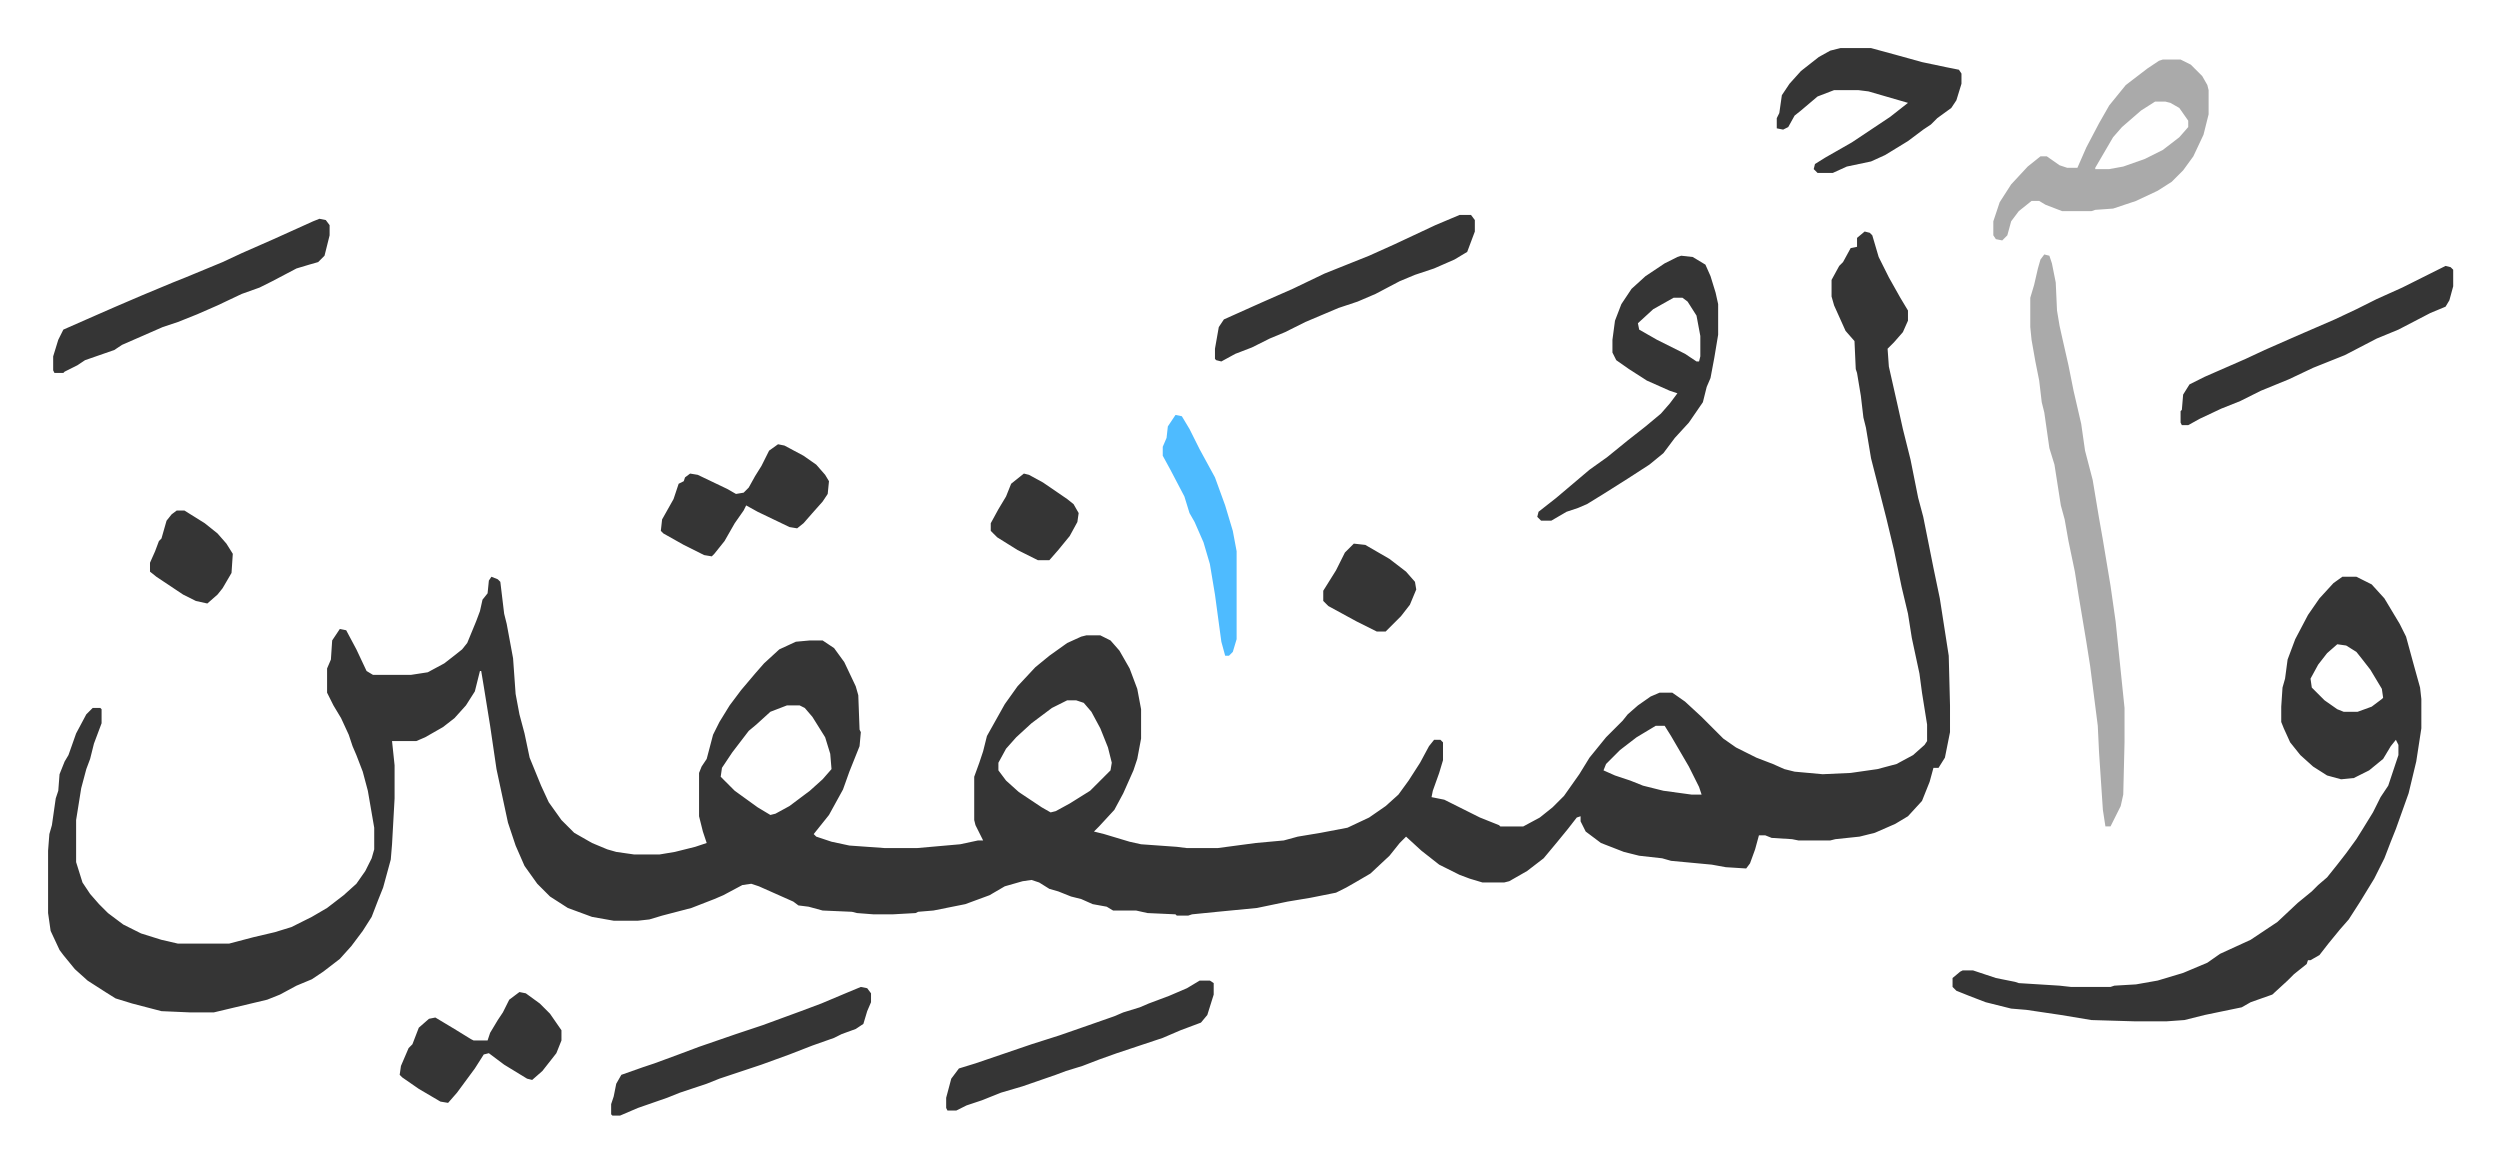
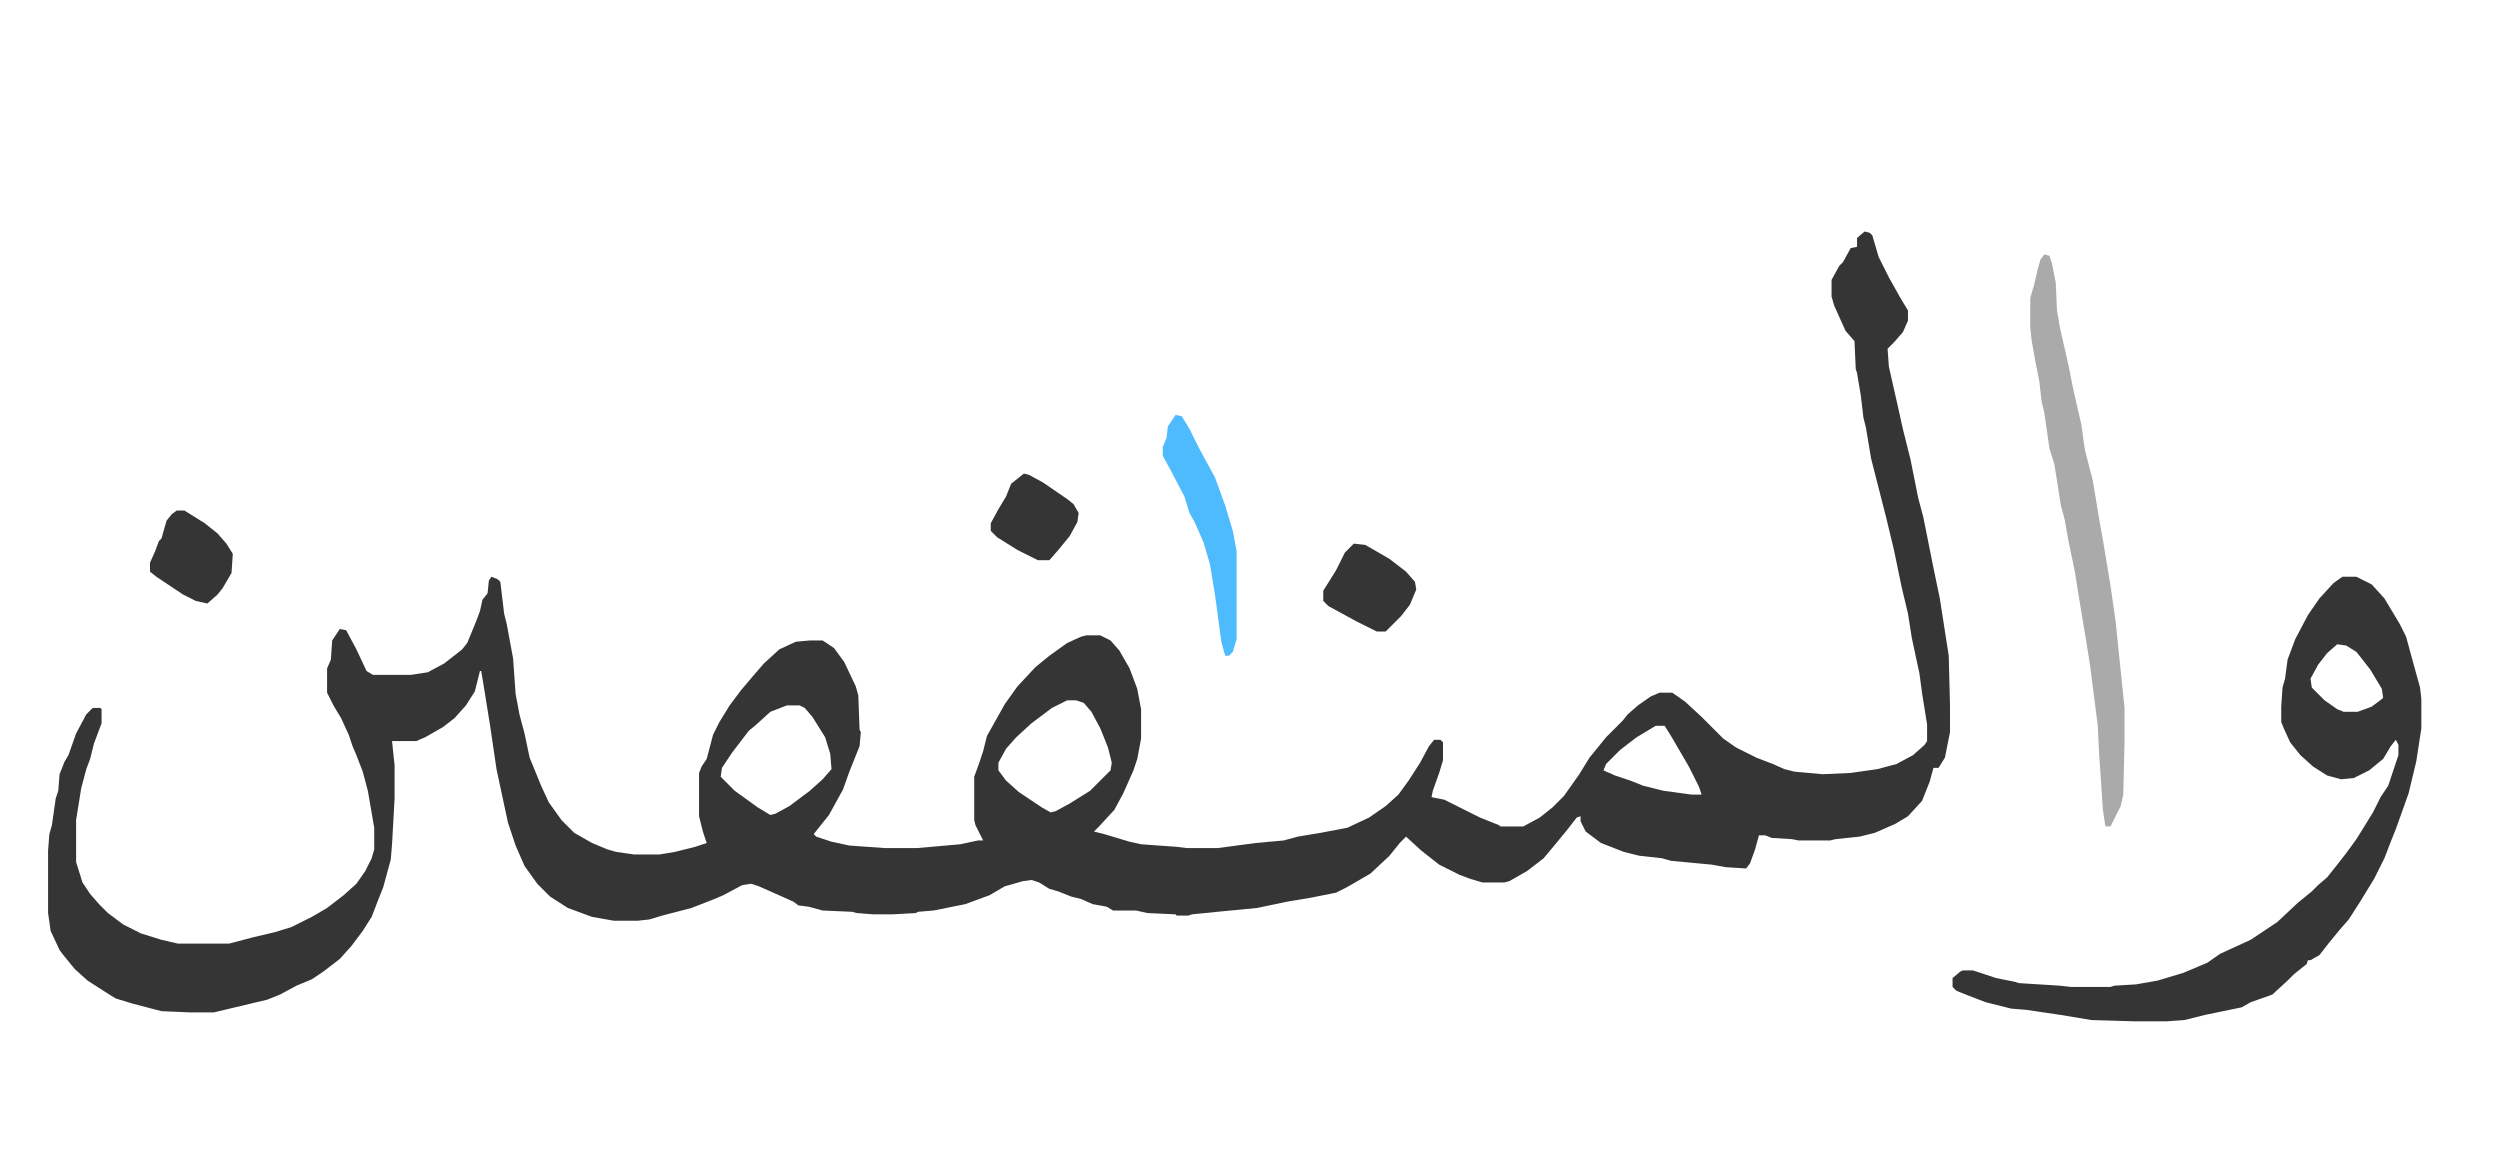
<svg xmlns="http://www.w3.org/2000/svg" role="img" viewBox="-37.74 271.26 1962.48 912.48">
  <path fill="#353535" id="rule_normal" d="M1426 453l4 1 2 2 5 17 8 16 9 16 6 10v8l-4 9-7 8-5 5 1 14 7 31 4 18 6 24 6 30 4 15 5 25 3 15 5 24 7 45 1 39v21l-4 20-5 8h-4l-3 11-6 15-11 12-10 6-16 7-12 3-19 2-4 1h-25l-5-1-16-1-5-2h-5l-3 11-4 11-3 4-16-1-11-2-32-3-7-2-18-2-12-3-18-7-12-9-4-8v-4l-3 1-7 9-9 11-10 12-13 10-14 8-4 1h-17l-10-3-8-3-16-8-14-11-12-11-5 5-8 10-15 14-12 7-7 4-8 4-20 4-18 3-24 5-31 3-20 2-3 1h-9l-1-1-22-1-9-2h-18l-5-3-11-2-9-4-8-2-10-4-7-2-8-5-6-2-7 1-14 4-12 7-19 7-25 5-12 1-2 1-18 1h-15l-13-1-4-1-23-1-11-3-8-1-4-3-18-8-9-4-6-2-7 1-15 8-7 3-18 7-23 6-10 3-9 1h-19l-17-3-19-7-14-9-5-5-5-5-10-14-7-16-6-18-9-42-5-34-5-31-2-12h-1l-4 16-7 11-9 10-9 7-14 8-7 3h-19l2 19v26l-2 36-1 12-6 22-4 10-5 13-7 11-9 12-9 10-13 10-9 6-12 5-13 7-10 4-21 5-21 5h-18l-23-1-23-6-13-4-8-5-14-9-10-9-9-11-3-4-7-15-2-14v-49l1-13 2-7 3-21 2-6 1-13 4-10 3-5 6-17 8-15 5-5h6l1 1v11l-6 16-3 12-3 8-4 15-4 25v33l5 16 6 9 7 8 7 7 12 9 14 7 16 5 13 3h40l19-5 17-4 13-4 16-8 12-7 13-10 10-9 7-10 5-10 2-7v-17l-5-29-4-15-5-13-3-7-3-9-6-13-6-10-5-10v-19l3-7 1-15 6-9 5 1 8 15 8 17 5 3h30l13-2 13-7 9-7 5-4 4-5 7-17 3-8 2-9 4-5 1-10 2-3 5 2 2 2 3 25 2 8 5 27 2 28 3 16 4 15 4 19 9 22 6 13 10 14 10 10 14 8 12 5 7 2 14 2h20l12-2 16-4 9-3-3-9-3-12v-34l2-5 4-6 5-19 5-10 8-13 9-12 11-13 7-8 12-11 13-6 11-1h10l9 6 8 11 9 19 2 7 1 27 1 2-1 11-8 20-5 14-11 20-12 15 2 2 12 4 14 3 28 2h25l34-3 14-3h4l-6-12-1-4v-34l4-11 3-9 3-12 14-25 10-14 14-15 11-9 14-10 11-5 4-1h11l8 4 7 8 8 14 6 16 3 16v23l-3 16-3 9-8 18-7 13-12 13-4 4 8 2 20 6 9 2 28 2 8 1h24l30-4 22-2 11-3 18-3 21-4 17-8 13-9 10-9 8-11 9-14 7-13 4-5h5l2 2v14l-3 10-5 14-1 5 10 2 12 6 16 8 15 6 1 1h18l13-7 10-8 9-9 12-17 8-13 13-16 13-13 4-5 8-7 10-7 7-3h10l10 7 13 12 17 17 10 7 16 8 13 5 9 4 8 2 22 2 22-1 21-3 15-4 13-7 9-8 2-3v-13l-4-25-2-15-6-28-3-19-5-21-6-29-6-25-12-47-4-24-2-8-2-17-3-18-1-3-1-22-7-8-9-20-2-7v-13l6-11 3-3 6-11 5-1v-7zM800 821l-12 6-16 12-12 11-8 9-6 11v6l6 8 10 9 18 12 7 4 4-1 11-6 16-10 16-16 1-6-3-12-6-15-7-13-6-7-6-2zm-220 4l-13 5-11 10-6 5-13 17-8 12-1 7 11 11 18 13 10 6 4-1 11-6 16-12 10-9 7-8-1-12-4-13-10-16-6-7-4-2zm682 16l-15 9-13 10-11 11-2 5 9 4 12 4 10 4 16 4 22 3h8l-2-6-8-16-14-24-5-8zm539-117h11l12 6 10 11 12 20 5 10 6 22 5 18 1 9v23l-4 26-6 25-10 28-4 10-5 13-8 16-11 18-9 14-7 8-9 11-7 9-7 4h-2l-1 3-10 8-5 5-12 11-17 6-7 4-29 6-16 4-14 1h-25l-34-1-24-4-27-4-12-1-20-5-13-5-10-4-3-3v-7l6-5 2-1h8l18 6 15 3 3 1 32 2 9 1h31l3-1 17-1 17-3 20-6 19-8 10-7 24-11 21-14 16-15 11-9 5-5 7-6 8-10 7-9 8-11 5-8 8-13 6-12 6-9 8-24v-8l-2-4-4 5-6 10-11 9-12 6-10 1-11-3-11-7-10-9-8-10-5-11-2-5v-12l1-15 2-7 2-15 6-16 10-19 9-13 11-12zm-4 53l-8 7-7 9-6 11 1 7 10 10 10 7 5 2h11l11-4 8-6 1-1-1-7-9-15-7-9-4-5-8-5z" />
  <path fill="#aaa" id="rule_hamzat_wasl" d="M1567 471l4 1 2 6 3 15 1 22 2 12 2 9 5 22 4 20 6 26 3 21 6 23 5 30 3 17 6 36 4 28 7 68v27l-1 41-2 9-8 16h-4l-2-13-3-45-1-21-6-47-3-19-6-36-3-19-5-24-3-17-3-11-5-32-4-13-4-28-2-8-2-17-3-15-3-17-1-10v-23l3-10 3-13 2-7z" />
-   <path fill="#353535" id="rule_normal" d="M1282 472l9 1 10 6 4 9 4 13 2 9v24l-3 18-3 16-3 7-3 12-11 16-11 12-9 12-11 9-17 11-19 12-13 8-7 3-9 3-12 7h-8l-3-3 1-4 14-11 13-11 13-11 14-10 16-13 14-11 12-10 7-8 6-8-6-2-18-8-14-9-10-7-3-6v-10l2-15 5-13 8-12 11-10 15-10 10-5zm-6 33l-16 9-12 11 1 5 14 8 22 11 9 6h2l1-4v-16l-3-16-7-11-4-3z" />
-   <path fill="#aaa" id="rule_hamzat_wasl" d="M1660 318h14l8 4 9 9 4 7 1 4v19l-4 16-8 17-8 11-9 9-11 7-17 8-18 6-14 1-3 1h-23l-13-5-5-3h-6l-10 8-6 8-3 11-4 4-5-1-2-3v-11l5-15 9-14 13-14 10-8h5l10 7 6 2h8l7-16 10-19 8-14 13-16 17-13 9-6zm-6 33l-11 7-15 13-7 8-14 24v1h11l11-2 17-6 14-7 13-10 7-8v-5l-7-10-7-4-4-1z" />
-   <path fill="#353535" id="rule_normal" d="M213 443l5 1 3 4v8l-4 16-5 5-7 2-10 3-19 10-10 5-14 5-19 9-16 7-15 6-12 4-32 14-6 4-23 8-6 4-10 5-1 1H5l-1-2v-11l4-13 4-8 25-11 16-7 21-9 24-10 10-4 29-12 15-7 25-11 31-14zm1194-134h24l22 6 18 5 19 4 10 2 2 3v8l-4 13-4 6-11 8-5 5-6 4-12 9-18 11-11 5-19 4-11 5h-12l-3-3 1-4 8-5 21-12 30-20 14-11-31-9-8-1h-19l-13 5-13 11-5 4-5 9-4 2-5-1v-8l2-4 2-14 6-9 9-10 14-11 9-5zm475 171l4 1 2 2v13l-3 11-3 5-12 5-25 13-17 7-25 13-25 10-19 9-22 9-16 8-15 6-17 8-9 5h-5l-1-2v-9l1-1 1-12 5-8 12-6 32-14 15-7 25-11 30-13 17-8 16-8 20-9 16-8 16-8zm-774-40h9l3 4v9l-6 16-10 6-16 7-15 5-12 5-19 10-14 6-15 5-26 11-16 8-12 5-14 7-13 5-11 6-4-1-1-1v-8l3-17 4-6 29-13 25-11 25-12 35-14 20-9 32-15zm-204 601h8l3 2v9l-5 16-5 6-16 6-14 6-36 12-14 5-13 5-13 4-8 3-26 9-17 5-15 6-12 4-8 4h-7l-1-2v-8l4-15 6-8 13-4 44-15 22-7 23-8 20-7 7-3 13-4 7-3 16-6 14-6zm-266 5l5 1 3 4v7l-3 7-3 10-6 4-11 4-6 3-17 6-18 7-22 8-33 11-10 4-21 7-10 4-23 8-14 6h-6l-1-1v-8l2-6 2-10 4-7 17-6 9-3 19-7 16-6 29-10 21-7 30-11 16-6 19-8zm-65-426l5 1 15 8 10 7 7 8 3 5-1 10-4 6-8 9-7 8-5 4-6-1-25-12-9-5-2 4-7 10-8 14-8 10-2 2-6-1-16-8-16-9-2-2 1-9 9-16 4-12 4-2 1-3 4-3 6 1 23 11 7 4 6-1 4-4 5-9 5-8 6-12zm-203 430l5 1 11 8 8 8 9 13v8l-4 10-11 14-8 7-4-1-18-11-12-9-4 1-7 11-14 19-7 8-6-1-17-10-13-9-2-2 1-7 6-14 3-3 5-13 8-7 5-1 15 9 13 8 2 1h11l2-6 6-10 4-6 5-10z" />
  <path fill="#4ebbff" id="rule_madd_normal_2_vowels" d="M885 597l5 1 6 10 8 16 12 22 8 22 6 20 3 16v69l-3 10-3 3h-3l-3-11-5-37-4-24-5-17-7-16-4-7-4-13-11-21-6-11v-7l3-7 1-9z" />
  <path fill="#353535" id="rule_normal" d="M1025 698l9 1 19 11 13 10 7 8 1 6-5 12-7 9-12 12h-7l-16-8-22-12-4-4v-8l10-16 7-14zm-924-26h6l16 10 10 8 7 8 5 8-1 15-7 12-4 5-8 7-9-2-10-5-21-14-5-4v-7l4-9 3-8 2-2 4-14 4-5zm665-29l4 1 11 6 19 13 5 4 4 7-1 7-6 11-9 11-7 8h-9l-16-8-16-10-5-5v-6l6-11 6-10 4-10z" />
</svg>